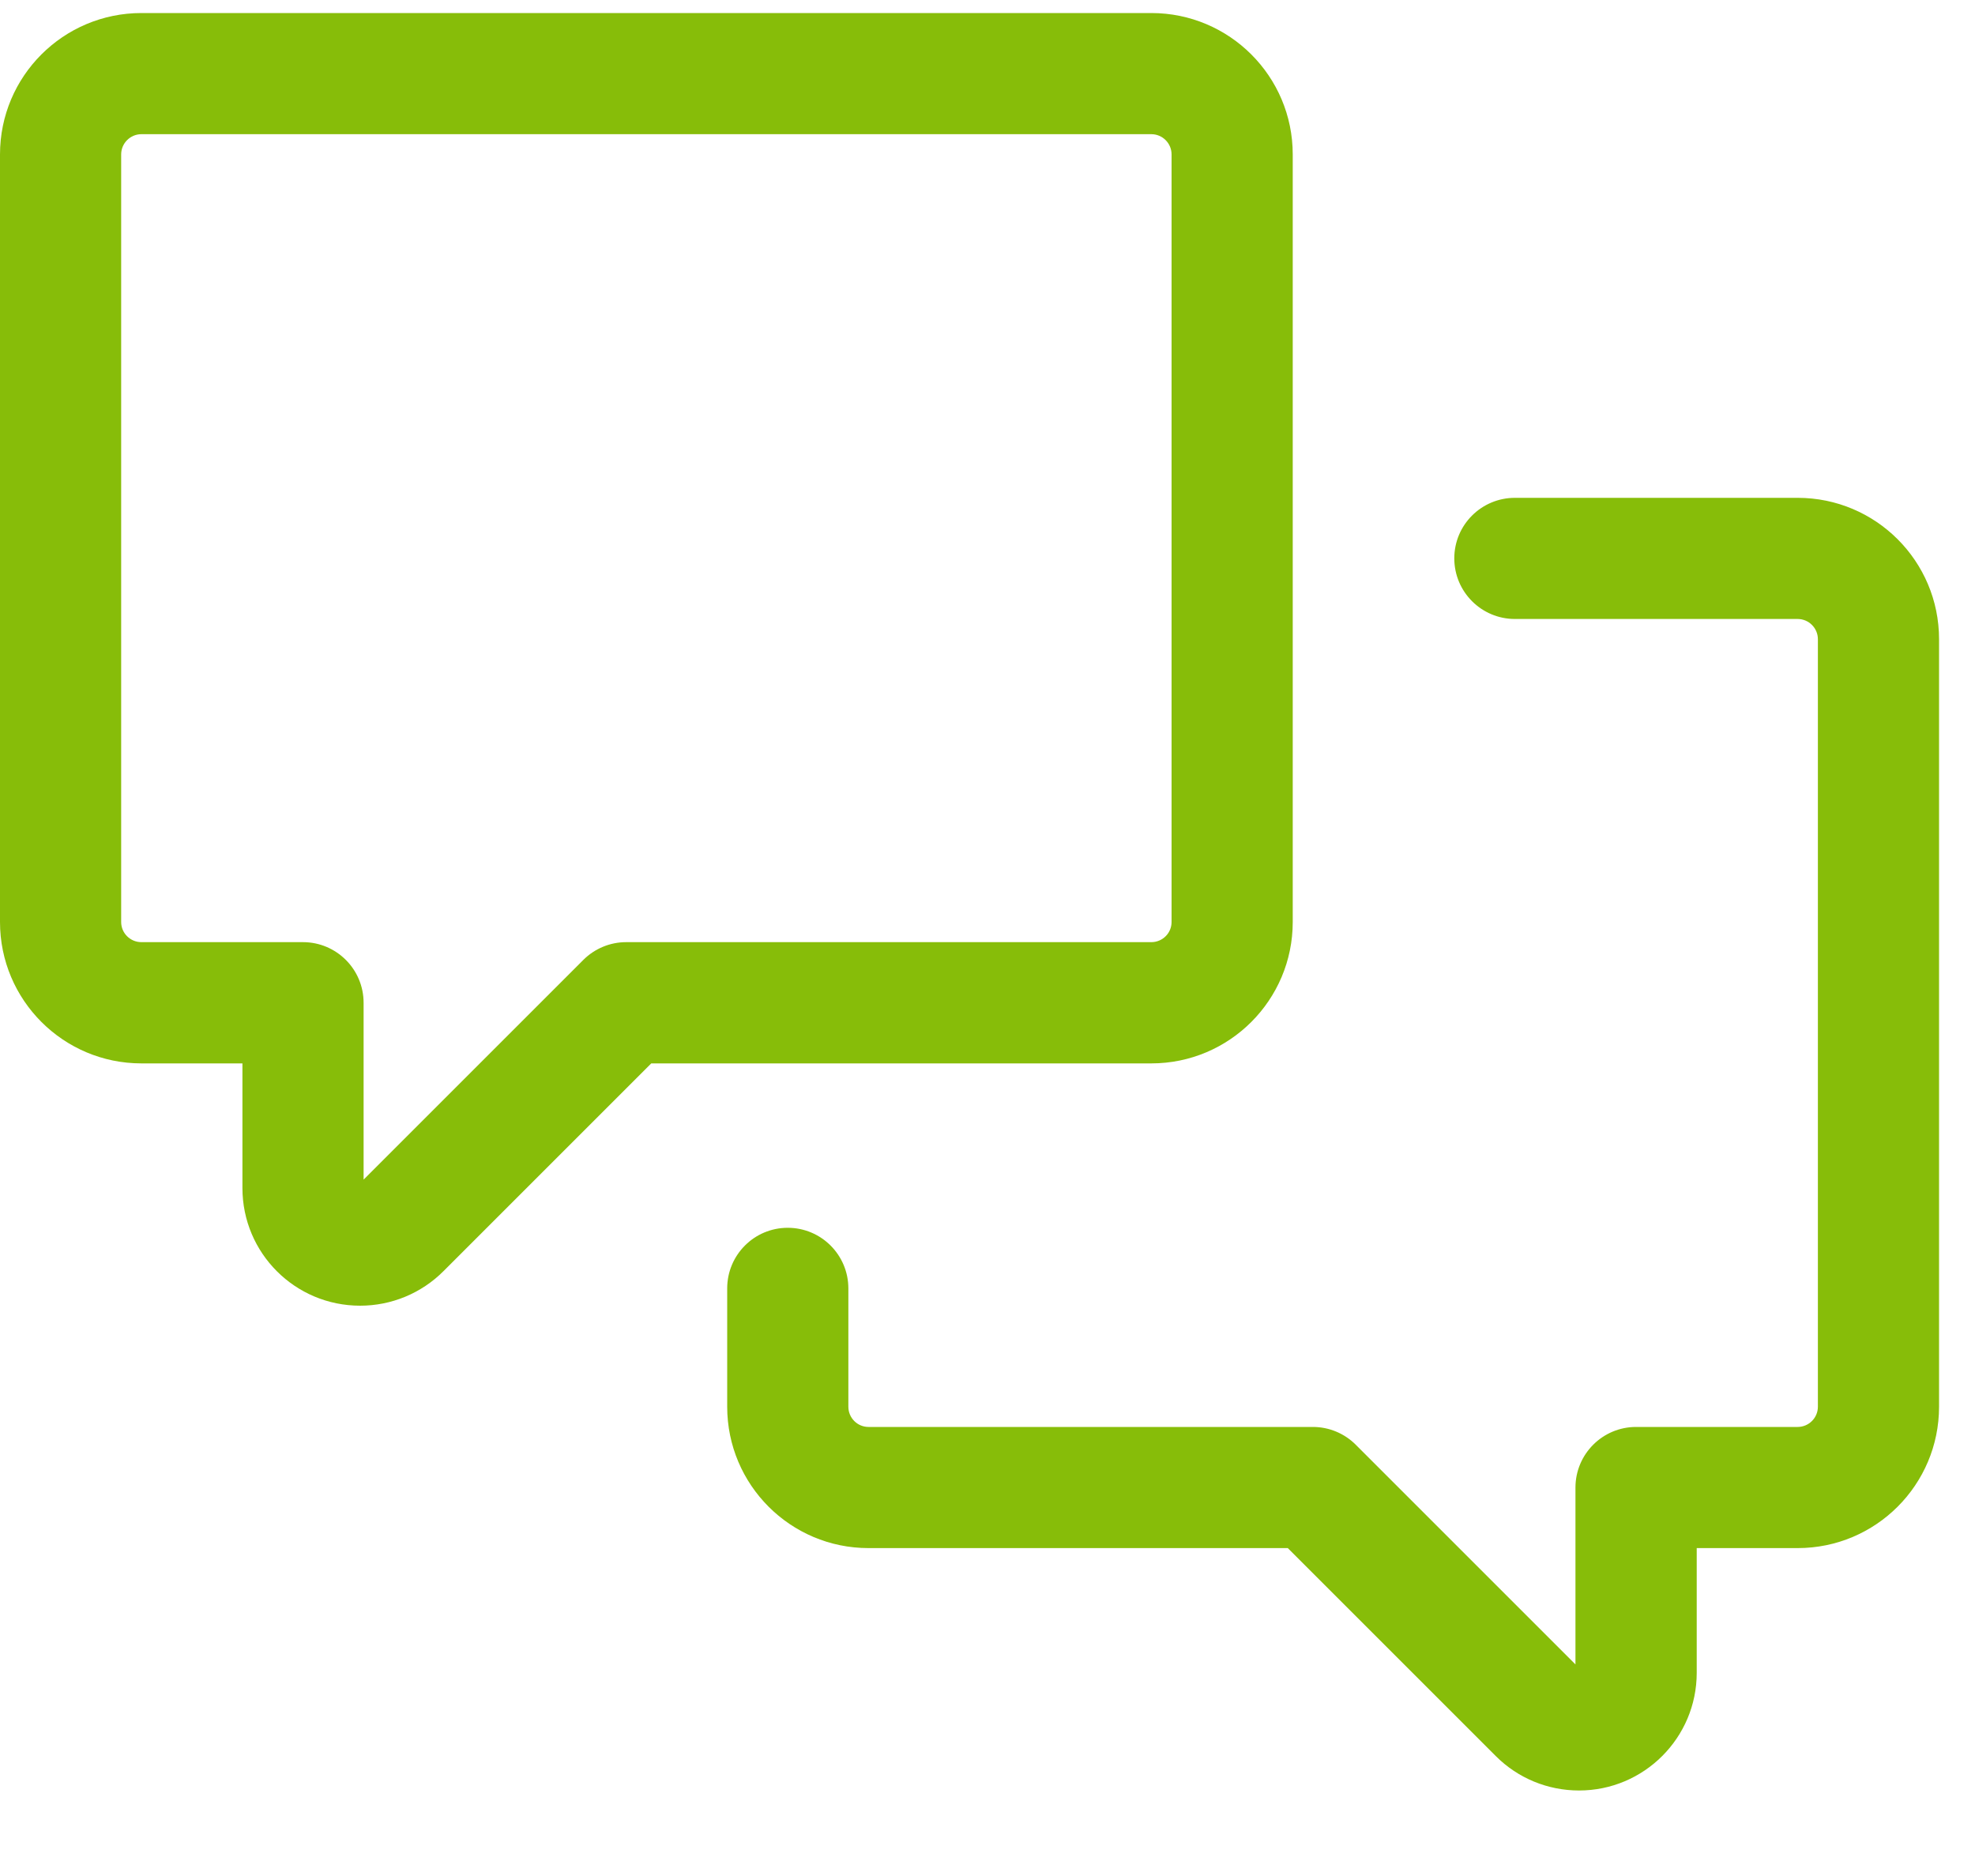
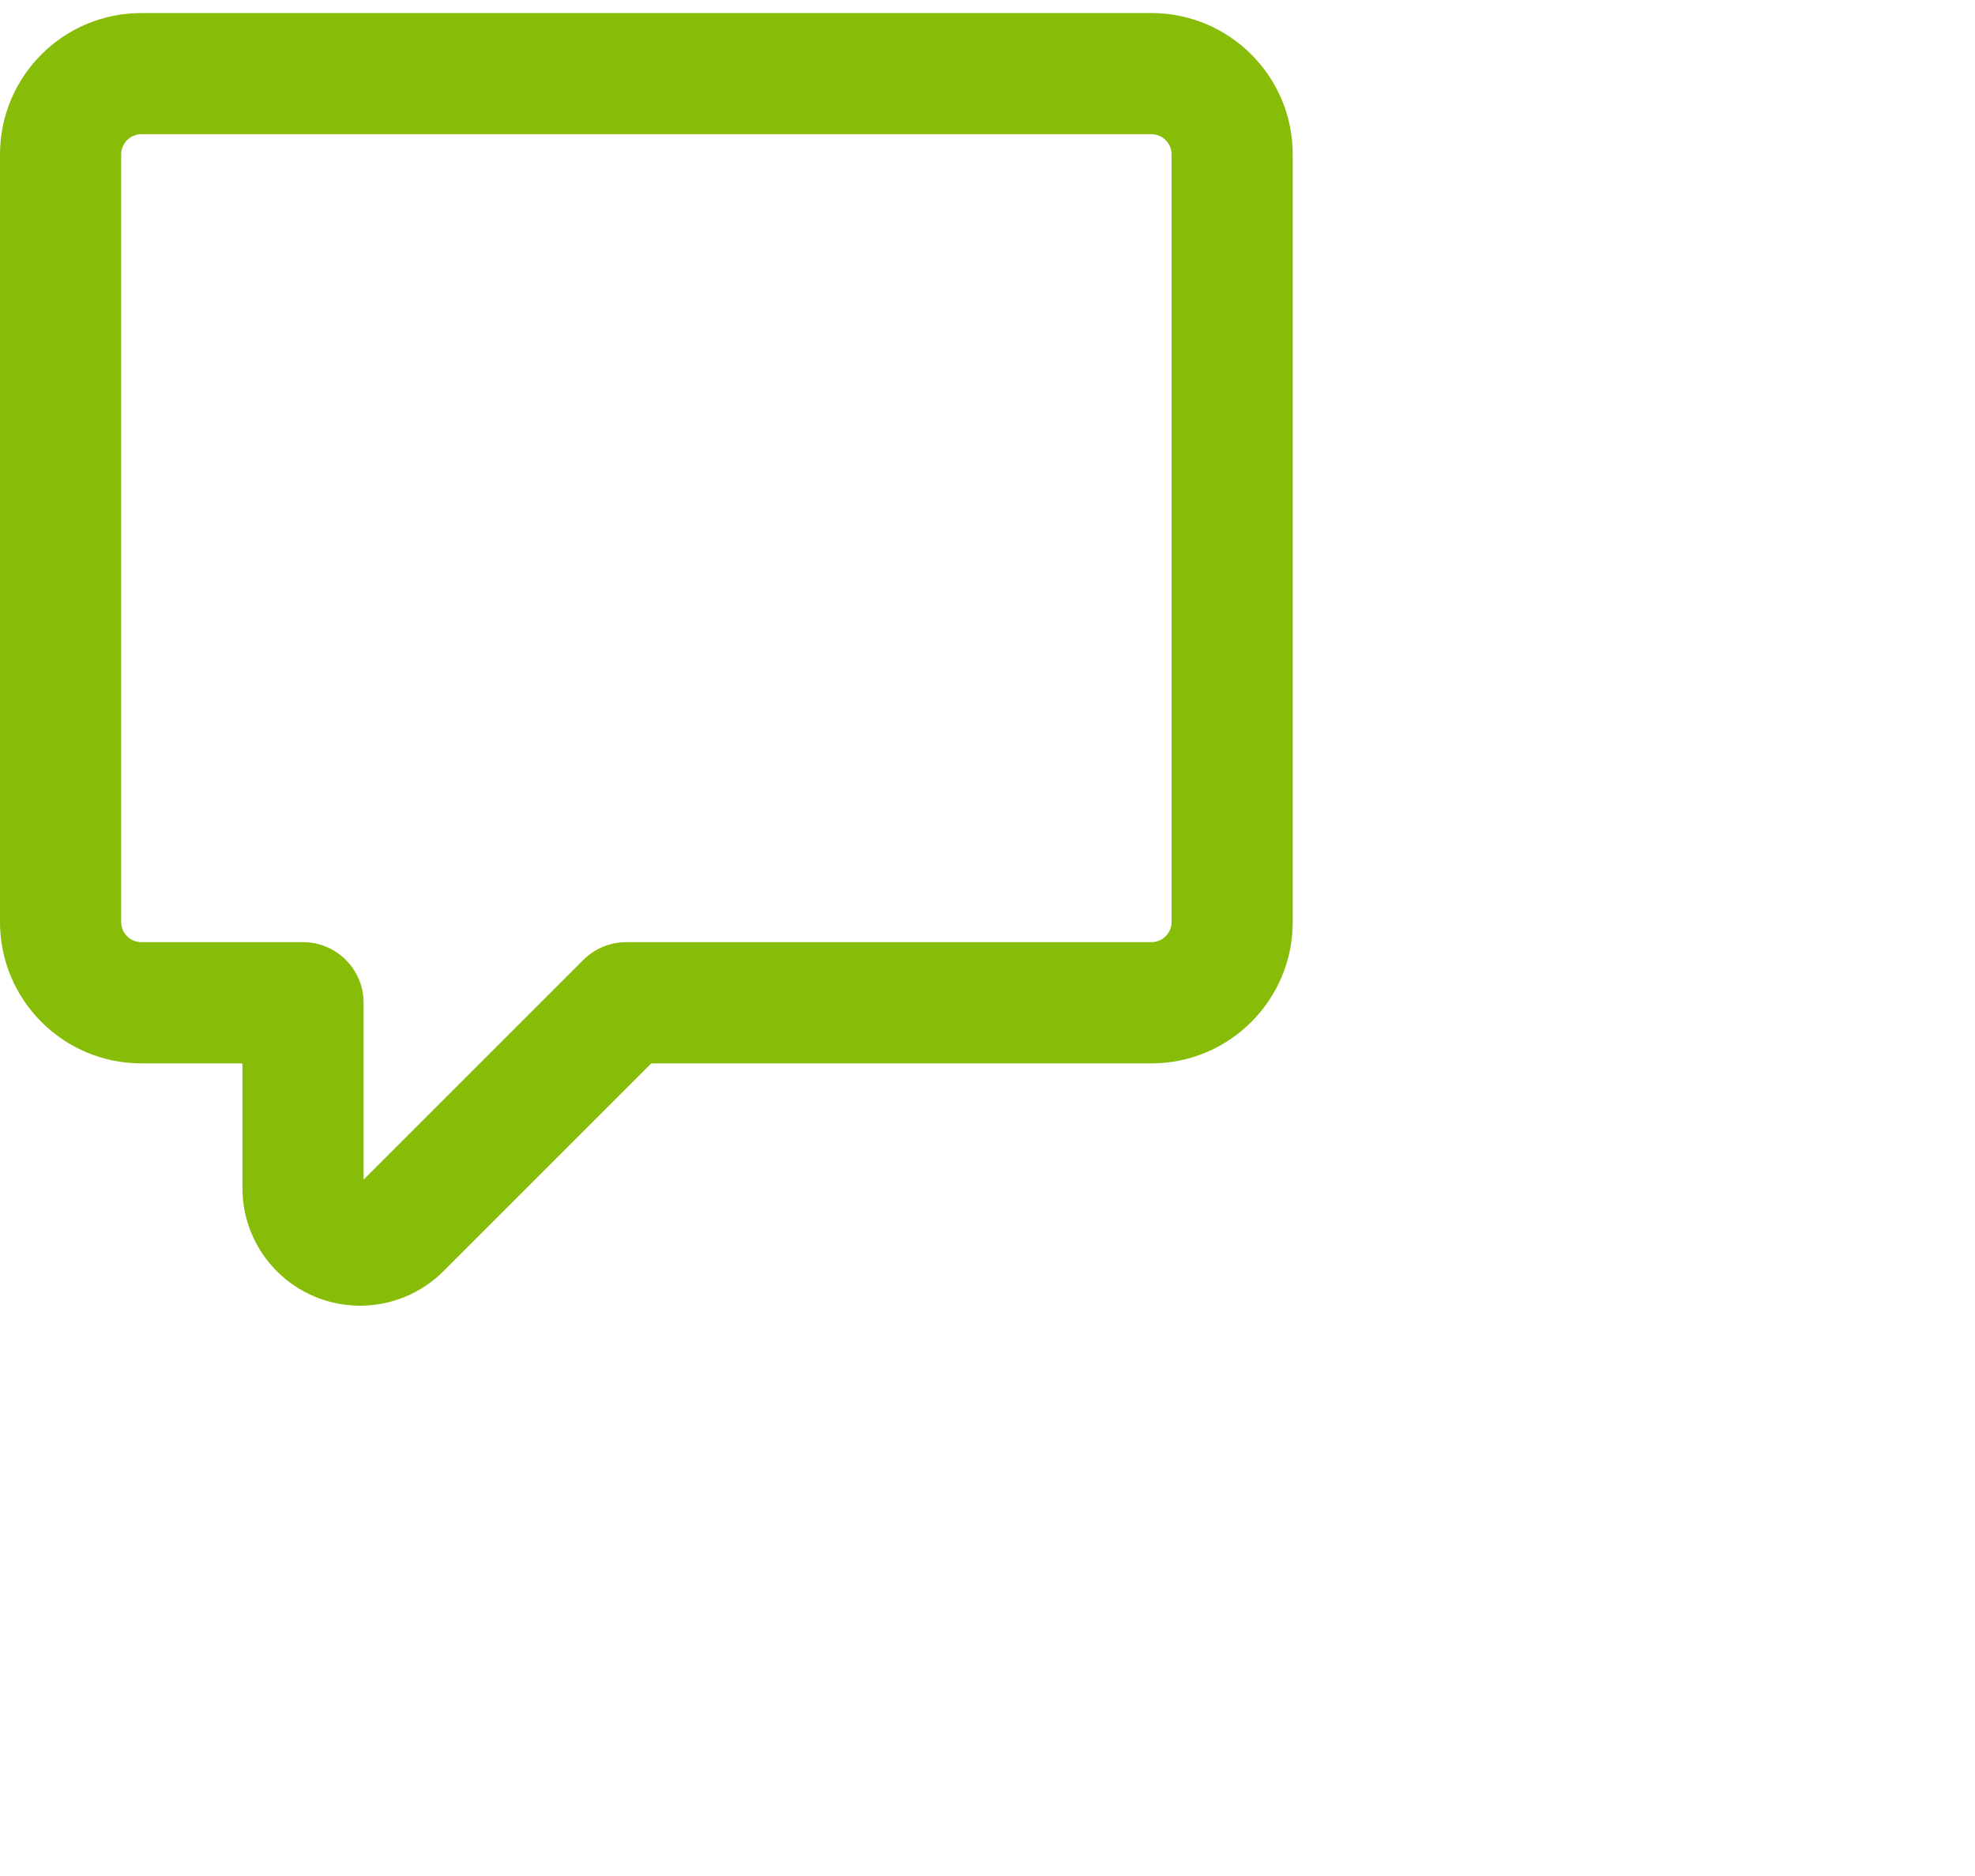
<svg xmlns="http://www.w3.org/2000/svg" width="20" height="19" viewBox="0 0 20 19" fill="none">
  <path fill-rule="evenodd" clip-rule="evenodd" d="M1.432 0.132C0.641 0.132 0 0.773 0 1.564V9.338C0 10.128 0.641 10.77 1.432 10.77H2.455V12.032C2.455 12.691 2.988 13.224 3.647 13.224C3.963 13.224 4.266 13.099 4.49 12.875L6.595 10.77H11.659C12.45 10.77 13.091 10.128 13.091 9.338V1.564C13.091 0.773 12.45 0.132 11.659 0.132H1.432ZM1.227 1.564C1.227 1.451 1.319 1.359 1.432 1.359H11.659C11.772 1.359 11.864 1.451 11.864 1.564V9.338C11.864 9.451 11.772 9.542 11.659 9.542H6.341C6.178 9.542 6.022 9.607 5.907 9.722L3.682 11.947V10.156C3.682 9.817 3.407 9.542 3.068 9.542H1.432C1.319 9.542 1.227 9.451 1.227 9.338V1.564Z" fill="#87BD09" />
-   <path d="M18.409 6.474C18.409 6.361 18.317 6.269 18.204 6.269H15.341C15.002 6.269 14.727 5.994 14.727 5.655C14.727 5.316 15.002 5.042 15.341 5.042H18.204C18.995 5.042 19.636 5.683 19.636 6.474V14.247C19.636 15.038 18.995 15.679 18.204 15.679H17.182V16.942C17.182 17.6 16.648 18.134 15.99 18.134C15.673 18.134 15.37 18.009 15.147 17.785L13.041 15.679H8.795C8.005 15.679 7.364 15.038 7.364 14.247V13.049C7.364 12.71 7.638 12.435 7.977 12.435C8.316 12.435 8.591 12.71 8.591 13.049V14.247C8.591 14.36 8.682 14.452 8.795 14.452H13.295C13.458 14.452 13.614 14.517 13.729 14.632L15.954 16.857V15.066C15.954 14.727 16.229 14.452 16.568 14.452H18.204C18.317 14.452 18.409 14.36 18.409 14.247V6.474Z" fill="#87BD09" />
</svg>